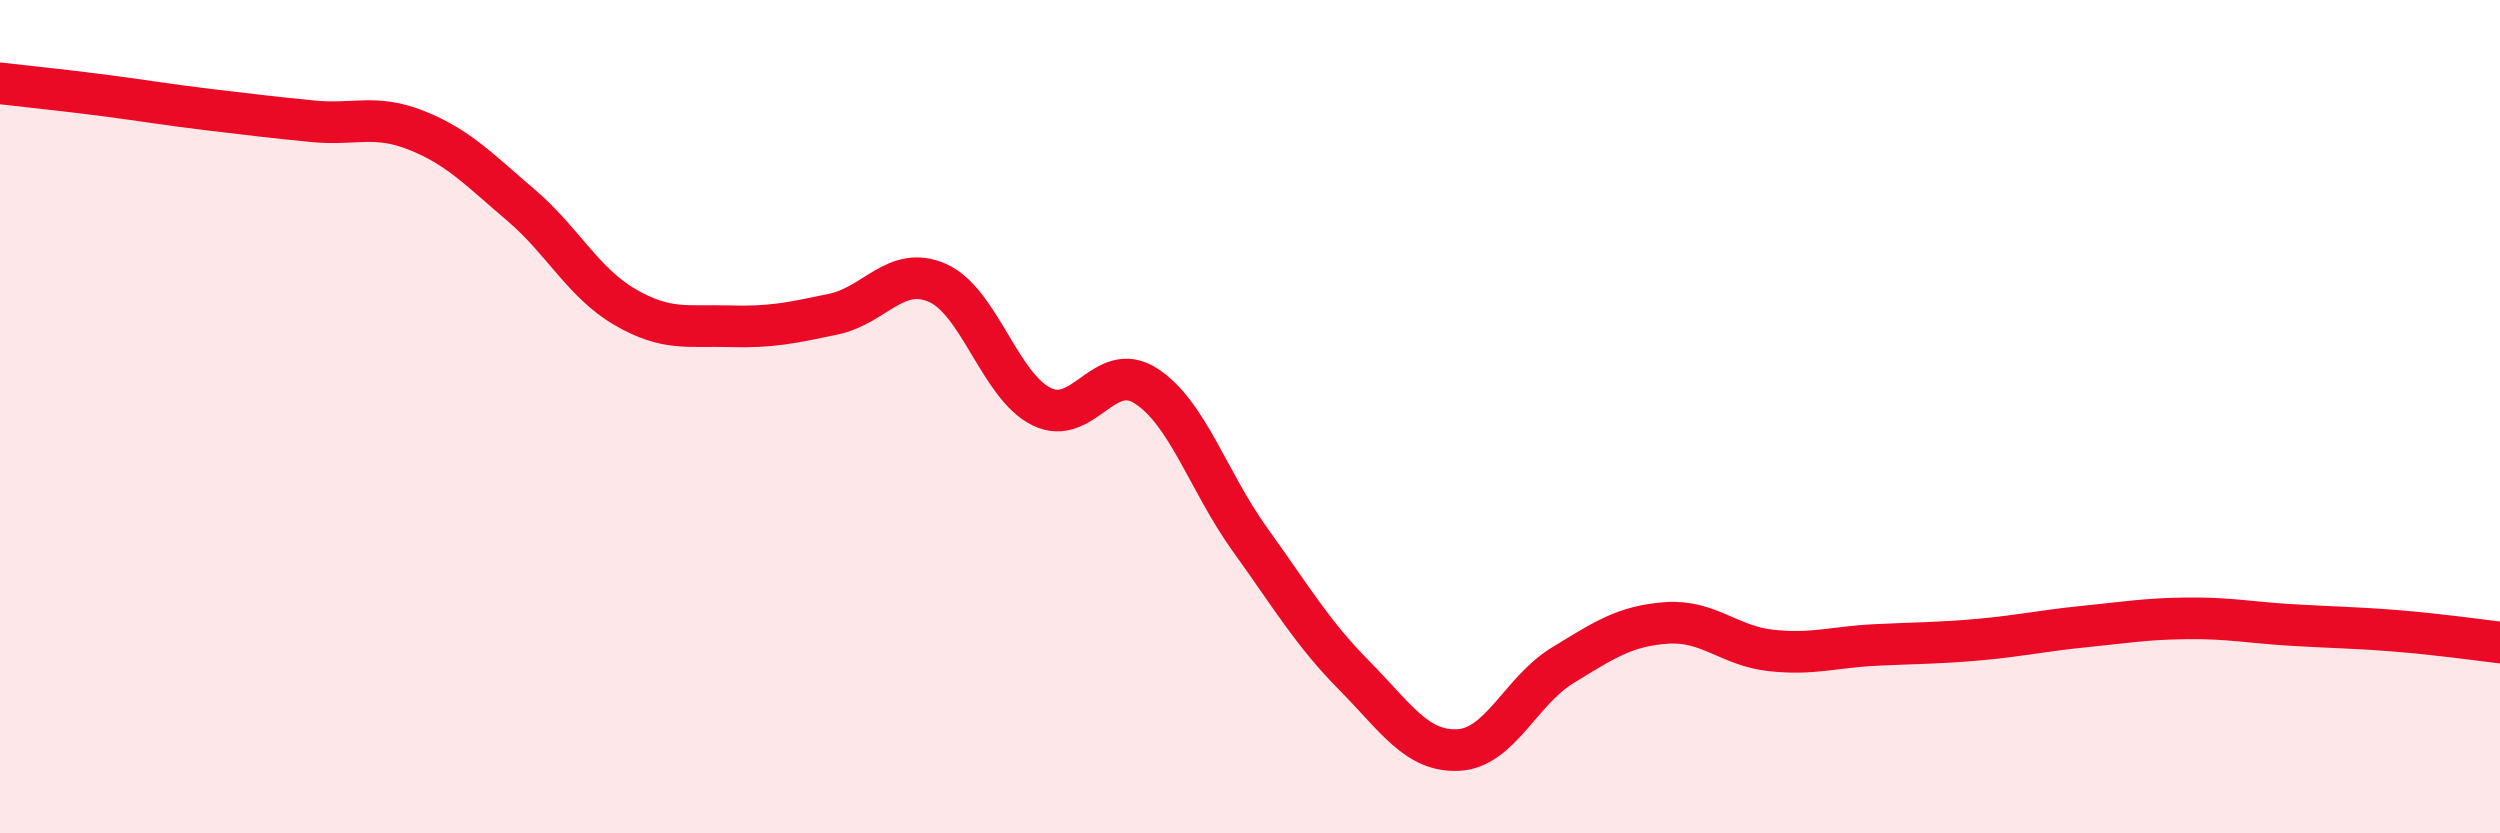
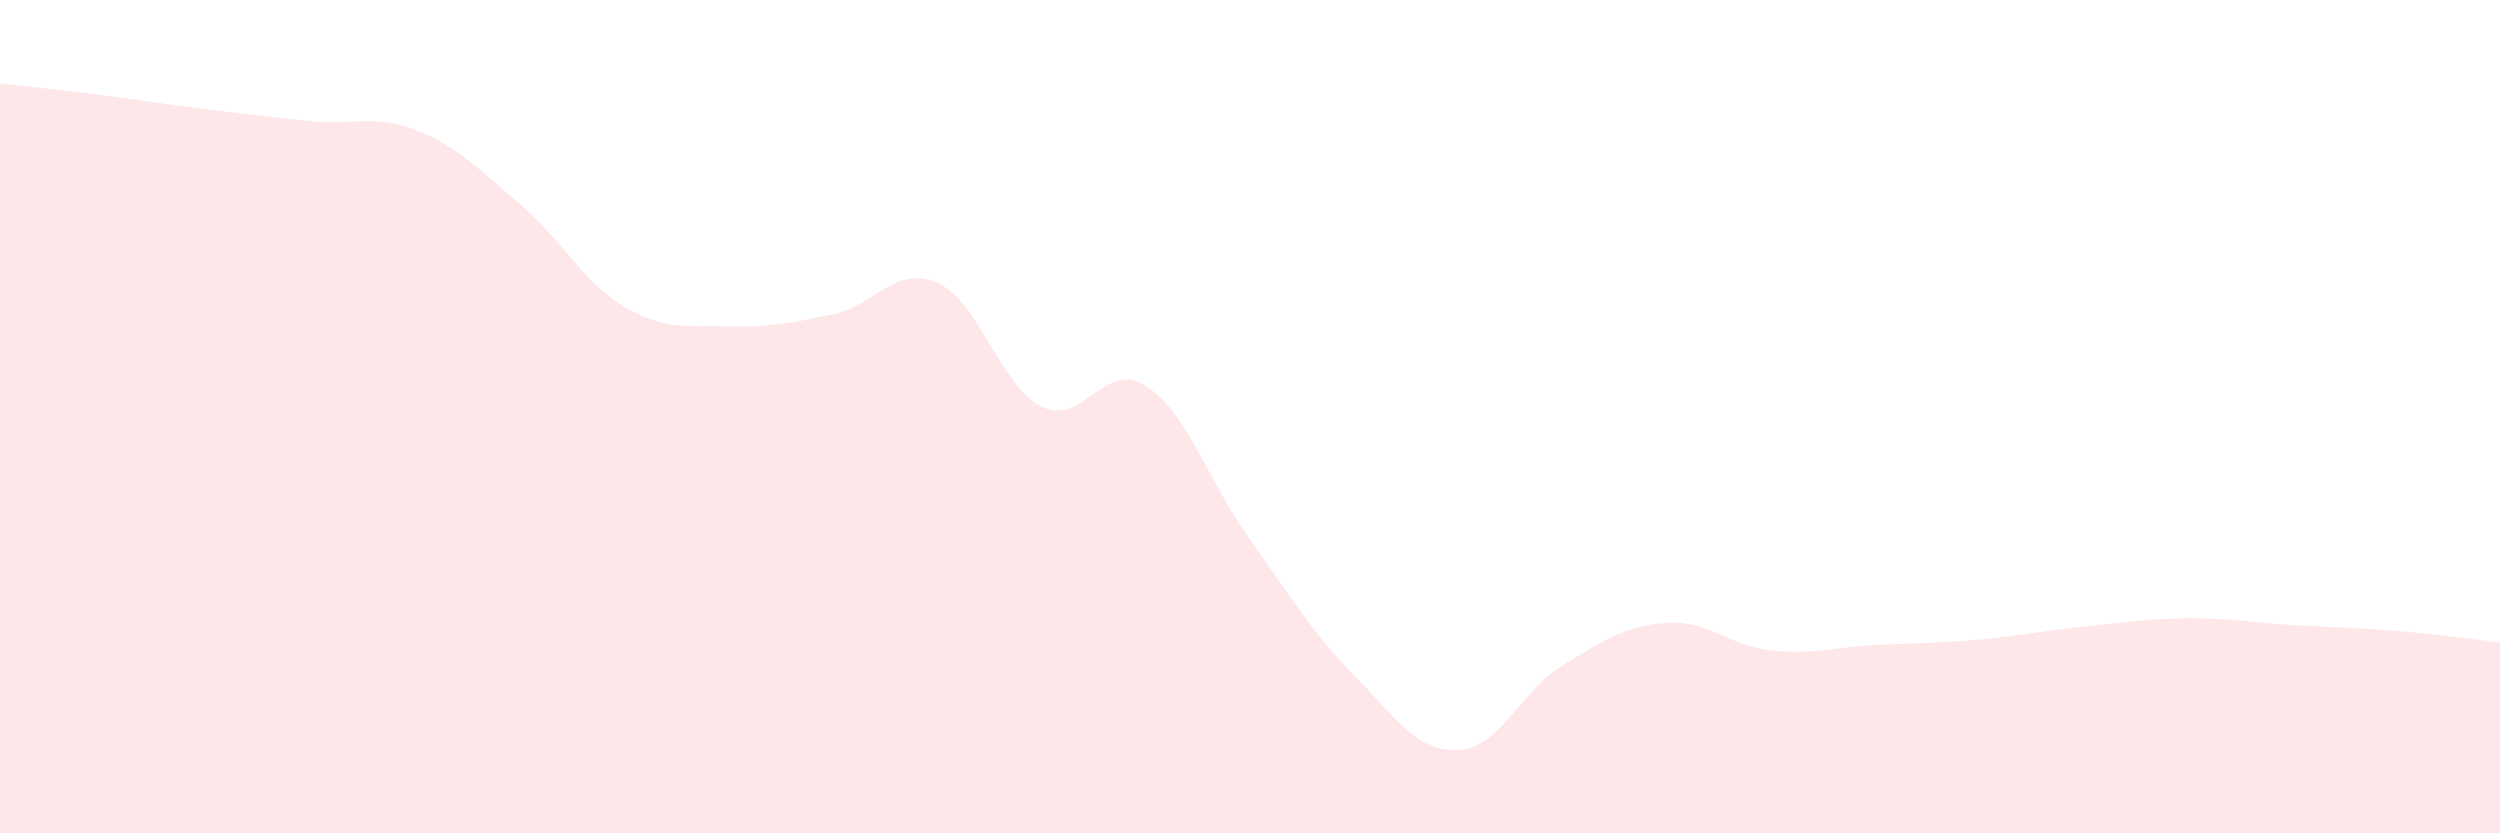
<svg xmlns="http://www.w3.org/2000/svg" width="60" height="20" viewBox="0 0 60 20">
  <path d="M 0,2 C 0.5,2.06 1.5,2.16 2.5,2.29 C 3.5,2.42 4,2.51 5,2.63 C 6,2.75 6.5,2.81 7.5,2.91 C 8.5,3.01 9,2.73 10,3.13 C 11,3.53 11.5,4.07 12.5,4.92 C 13.5,5.77 14,6.79 15,7.37 C 16,7.95 16.5,7.8 17.5,7.83 C 18.5,7.86 19,7.75 20,7.54 C 21,7.33 21.5,6.35 22.5,6.79 C 23.5,7.23 24,9.27 25,9.76 C 26,10.25 26.5,8.62 27.5,9.26 C 28.5,9.9 29,11.56 30,12.95 C 31,14.34 31.5,15.2 32.5,16.21 C 33.5,17.22 34,18.05 35,18 C 36,17.95 36.5,16.58 37.5,15.97 C 38.5,15.36 39,15.02 40,14.95 C 41,14.88 41.5,15.5 42.5,15.61 C 43.5,15.72 44,15.53 45,15.48 C 46,15.43 46.5,15.44 47.5,15.35 C 48.5,15.26 49,15.14 50,15.04 C 51,14.94 51.5,14.85 52.5,14.84 C 53.5,14.83 54,14.94 55,15 C 56,15.06 56.5,15.06 57.5,15.14 C 58.5,15.22 59.5,15.36 60,15.42L60 20L0 20Z" fill="#EB0A25" opacity="0.1" stroke-linecap="round" stroke-linejoin="round" />
-   <path d="M 0,2 C 0.5,2.06 1.5,2.16 2.5,2.29 C 3.5,2.42 4,2.51 5,2.63 C 6,2.75 6.5,2.81 7.5,2.91 C 8.5,3.01 9,2.73 10,3.13 C 11,3.53 11.5,4.07 12.5,4.92 C 13.5,5.77 14,6.79 15,7.37 C 16,7.95 16.5,7.8 17.5,7.83 C 18.5,7.86 19,7.75 20,7.54 C 21,7.33 21.5,6.35 22.5,6.79 C 23.5,7.23 24,9.27 25,9.76 C 26,10.25 26.5,8.62 27.5,9.26 C 28.5,9.9 29,11.56 30,12.95 C 31,14.34 31.5,15.2 32.5,16.21 C 33.5,17.22 34,18.05 35,18 C 36,17.95 36.5,16.58 37.5,15.97 C 38.5,15.36 39,15.02 40,14.95 C 41,14.88 41.5,15.5 42.5,15.61 C 43.5,15.72 44,15.53 45,15.48 C 46,15.43 46.5,15.44 47.5,15.35 C 48.5,15.26 49,15.14 50,15.04 C 51,14.94 51.5,14.85 52.5,14.84 C 53.5,14.83 54,14.94 55,15 C 56,15.06 56.5,15.06 57.5,15.14 C 58.5,15.22 59.5,15.36 60,15.42" stroke="#EB0A25" stroke-width="1" fill="none" stroke-linecap="round" stroke-linejoin="round" />
</svg>